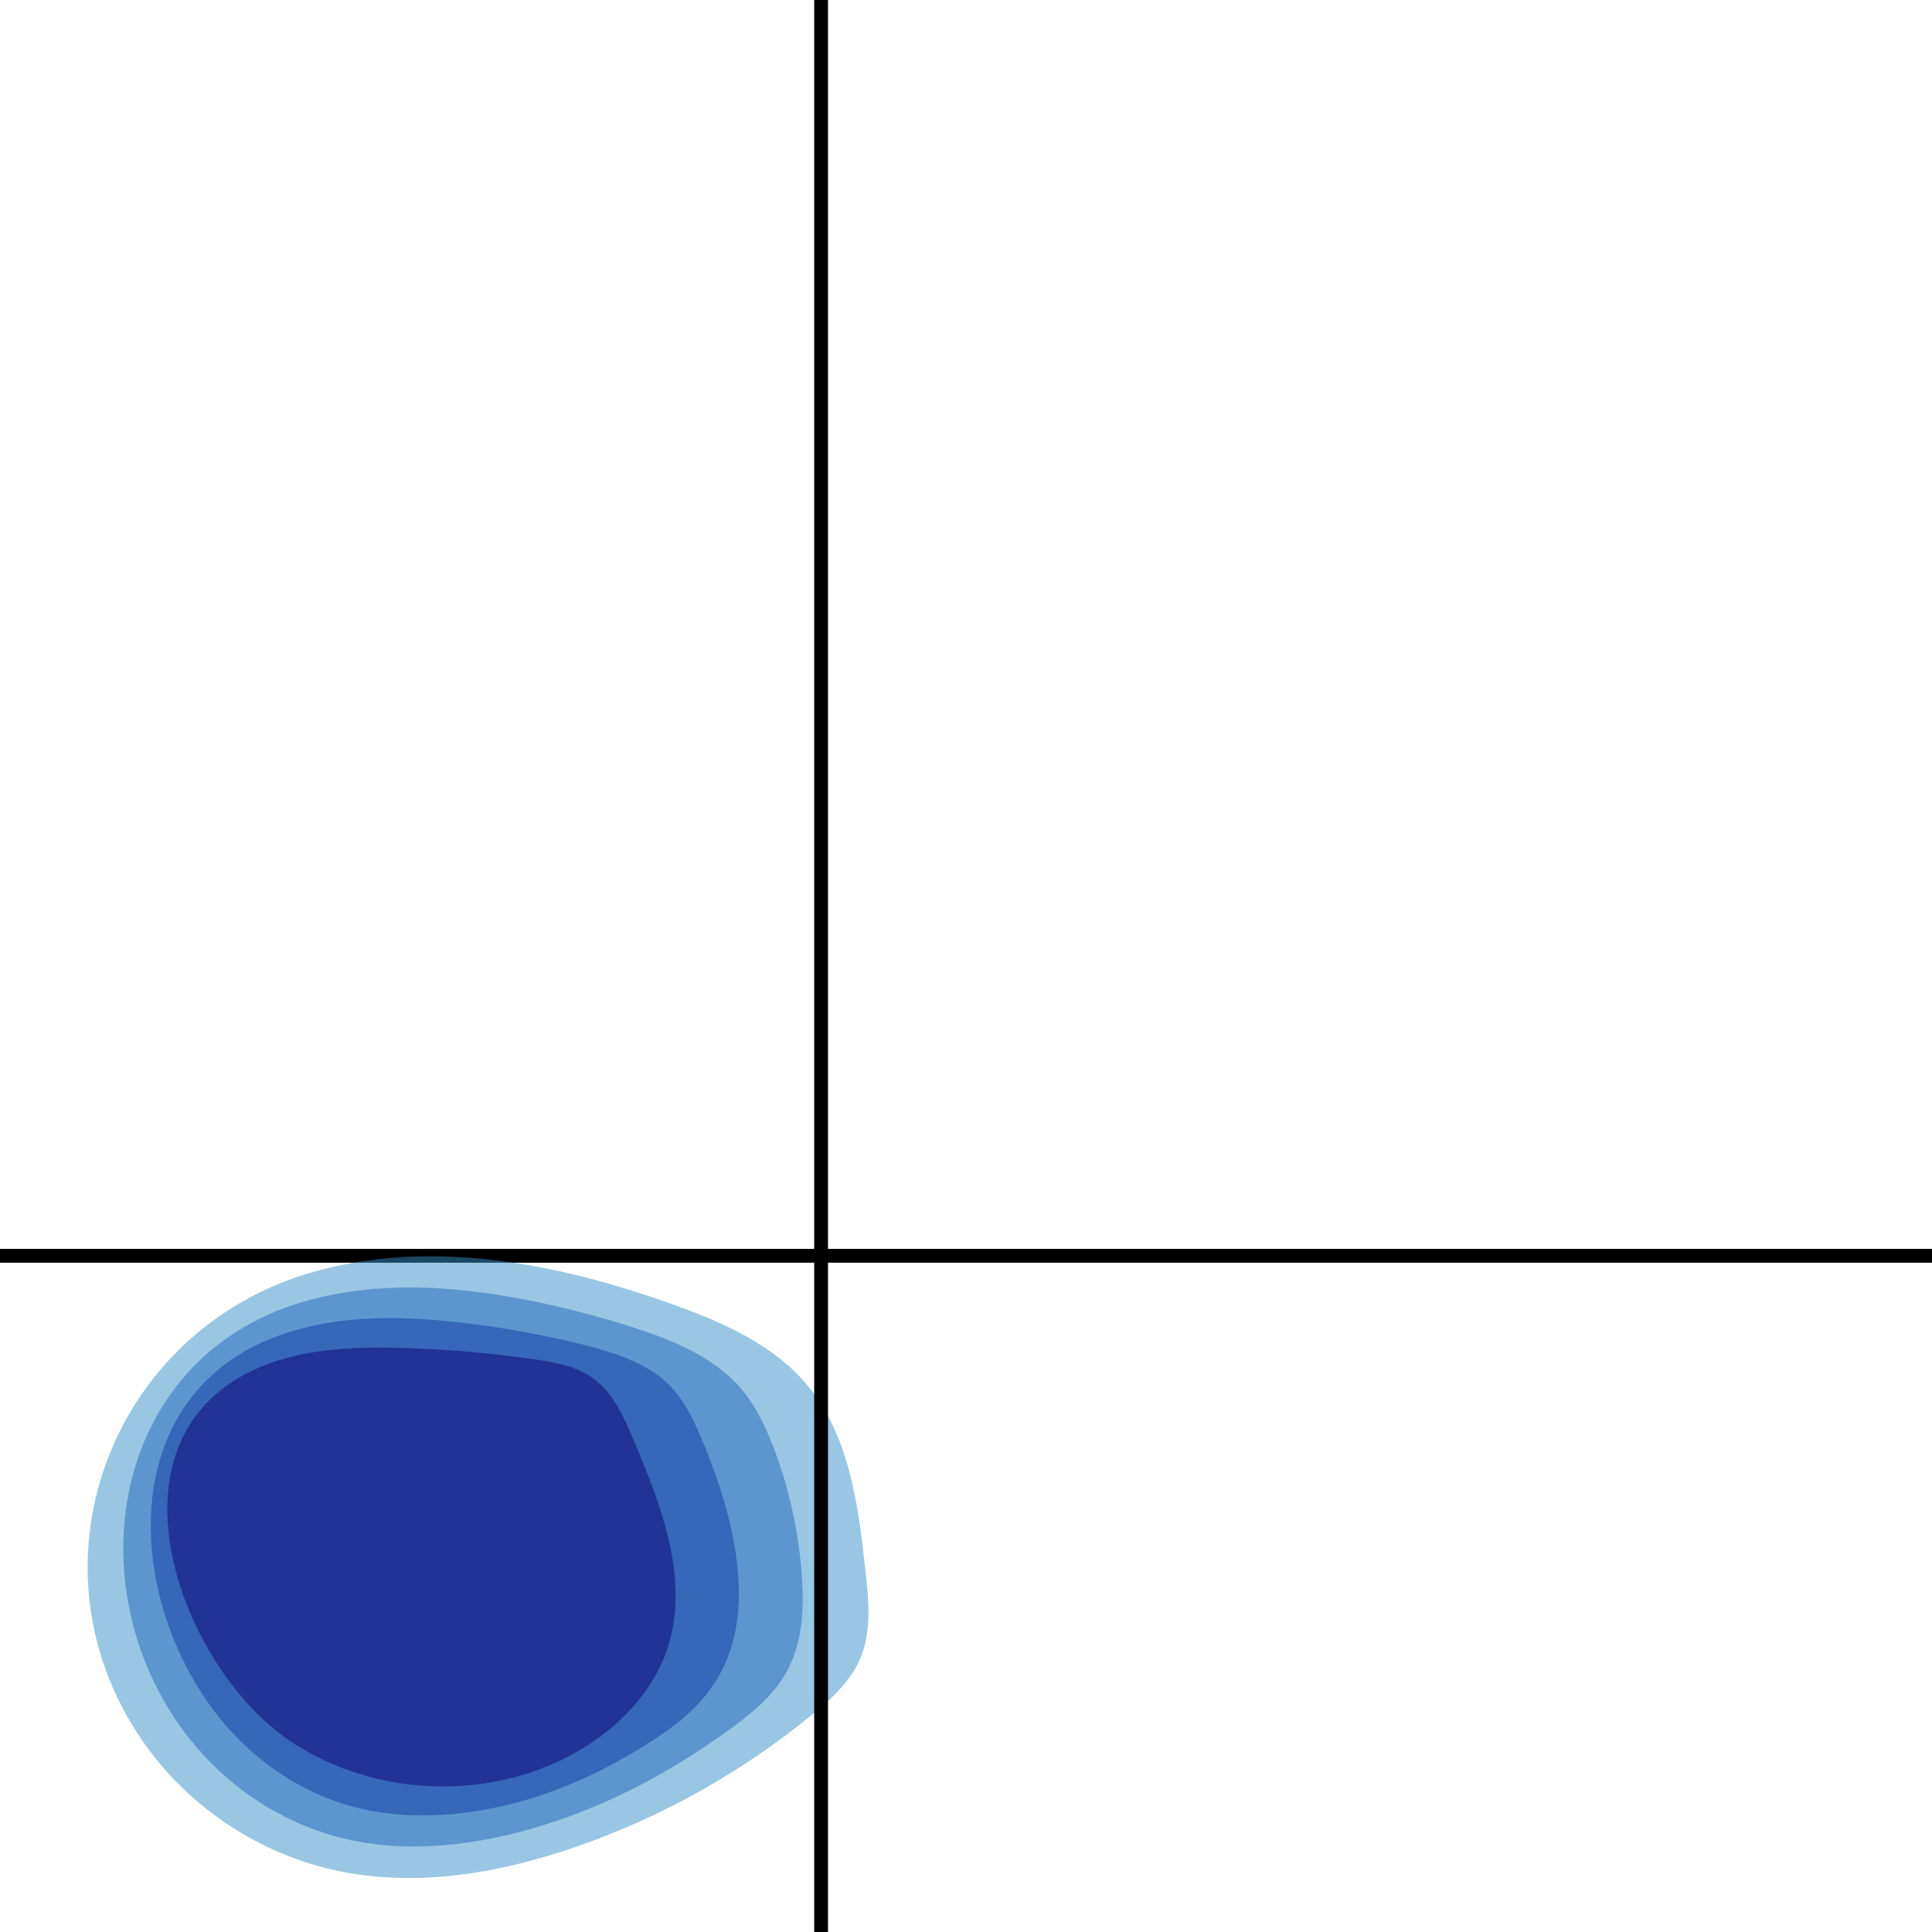
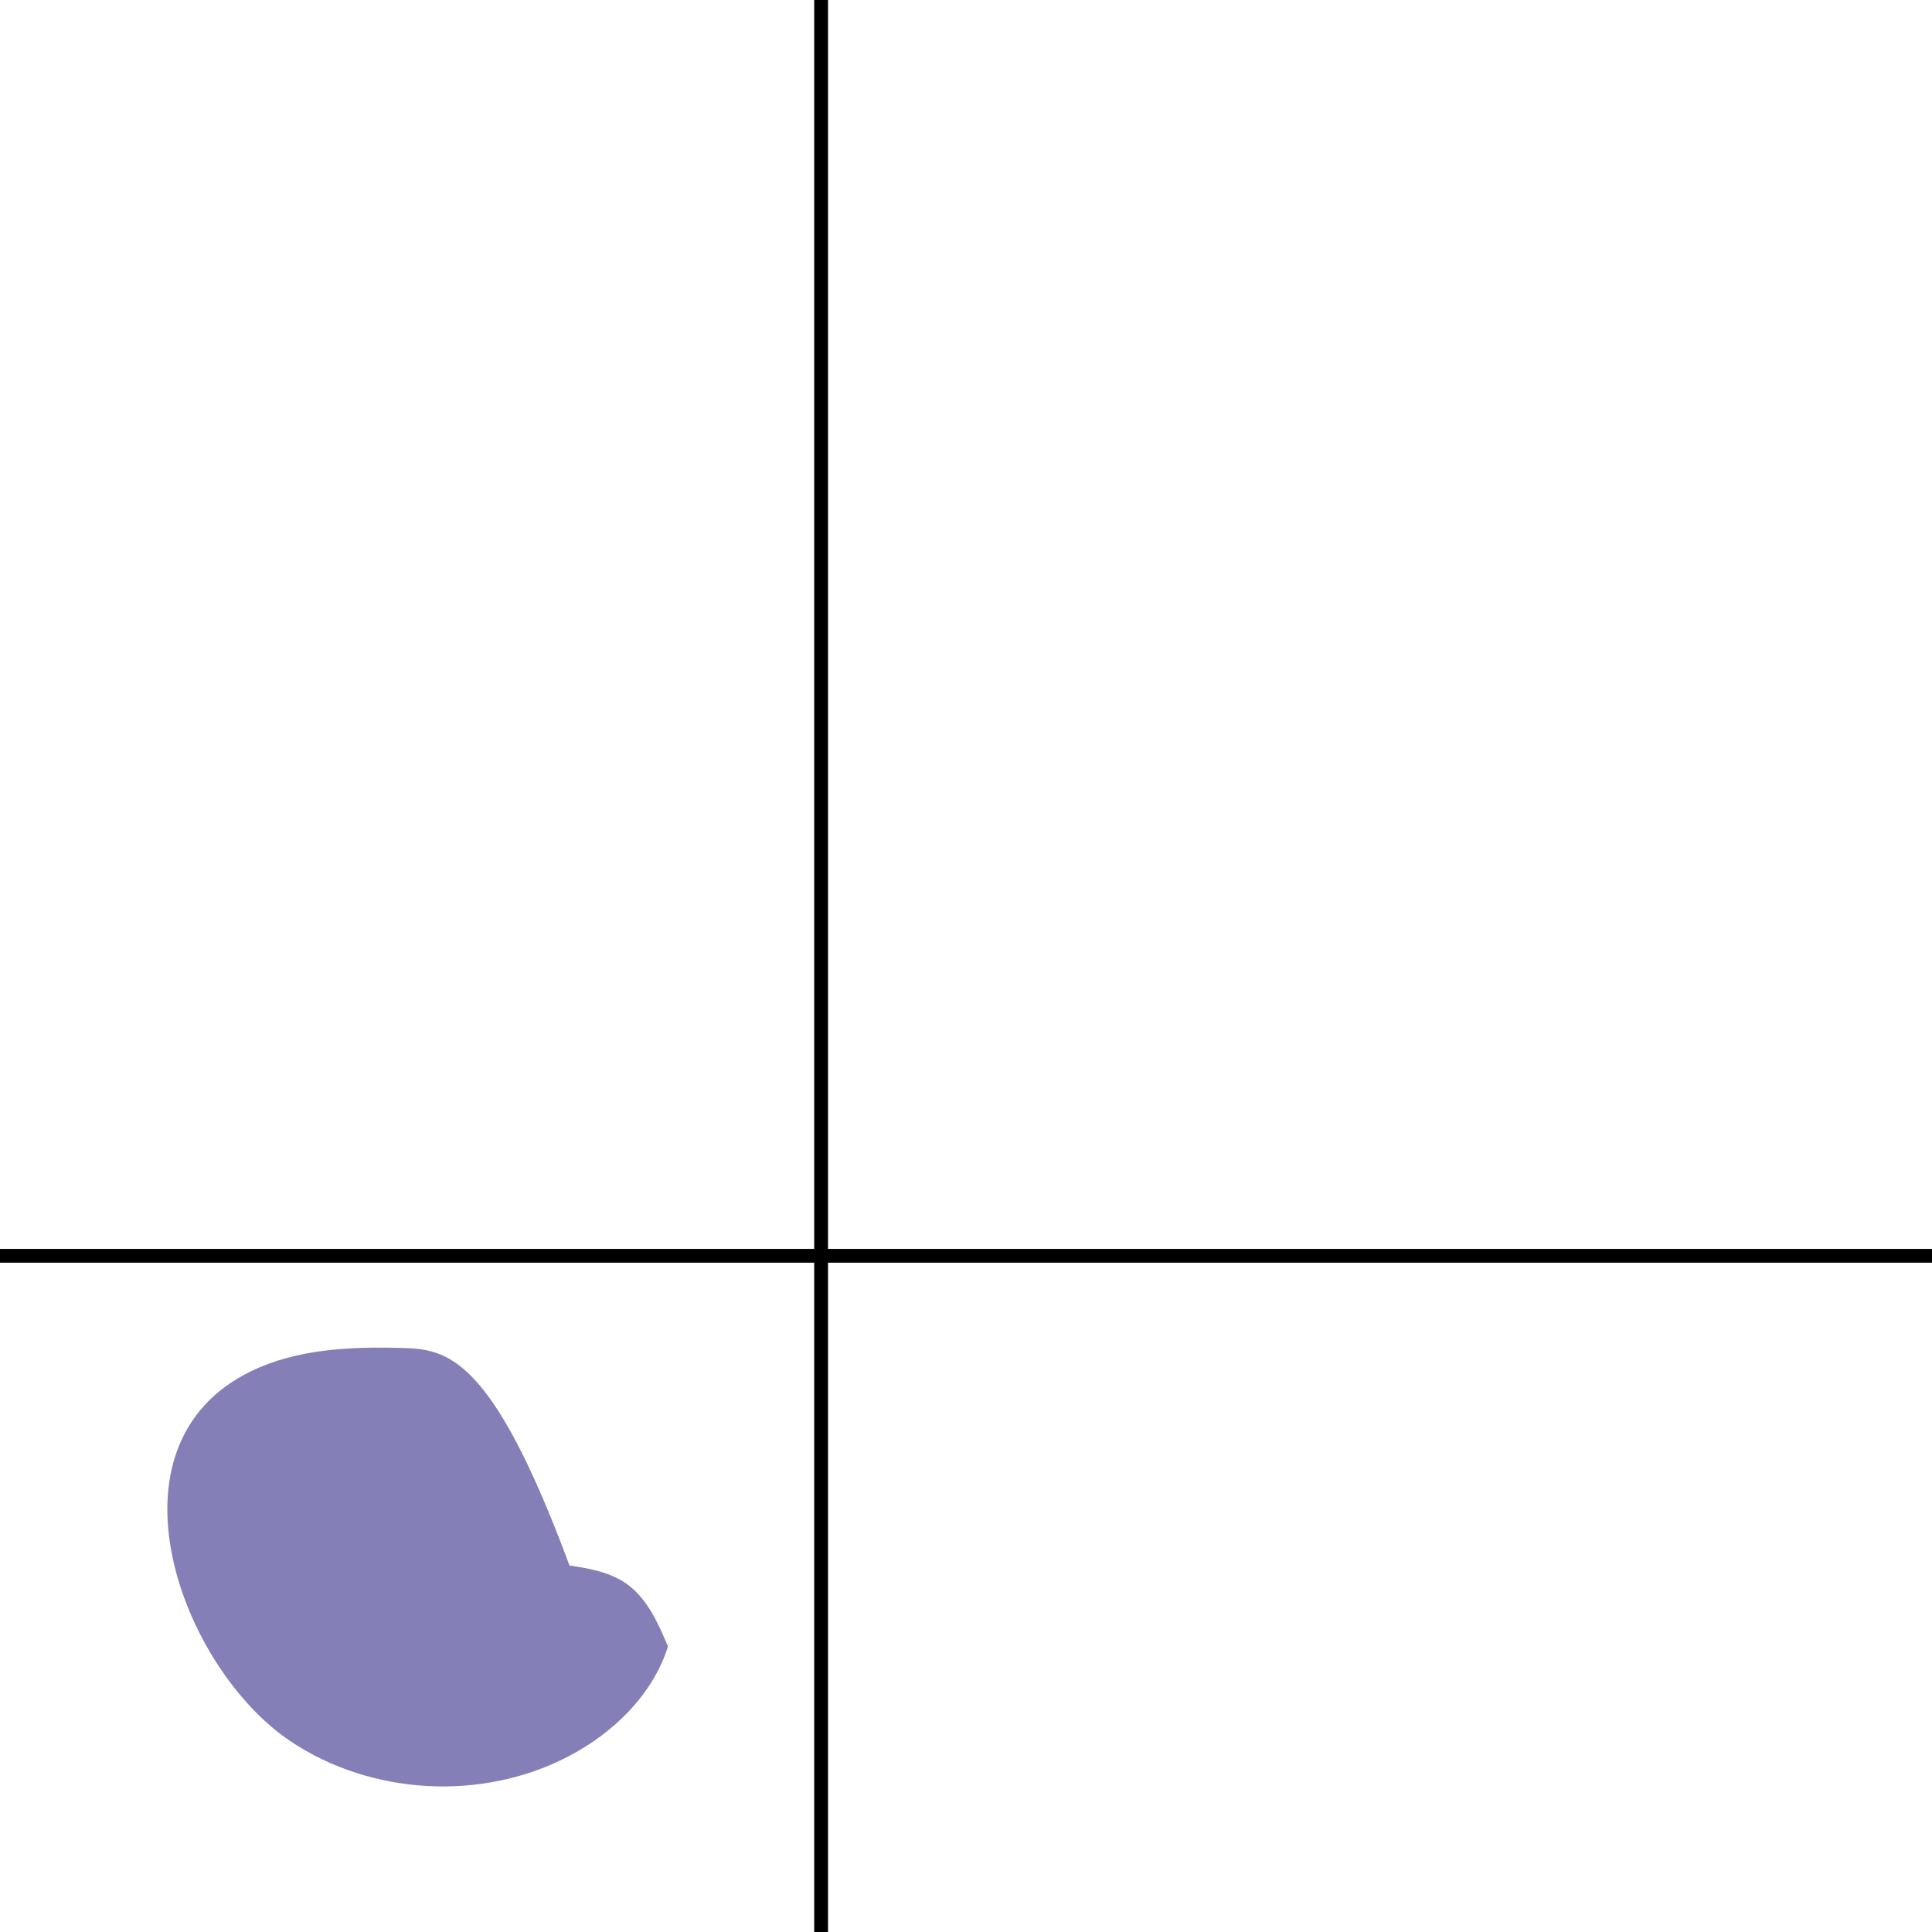
<svg xmlns="http://www.w3.org/2000/svg" version="1.1" id="Layer_1" x="0px" y="0px" viewBox="0 0 400 400" style="enable-background:new 0 0 400 400;" xml:space="preserve">
  <line style="fill:none;stroke:#000000;stroke-width:2.854;stroke-miterlimit:10;" x1="0" y1="260" x2="400" y2="260" />
  <g>
-     <path style="opacity:0.5;fill:#3490C8;" d="M72.526,261.558c-2.431,0.444-4.848,0.994-7.248,1.66   c-42.959,11.924-61.363,62.202-34.746,98.655c9.421,12.903,23.718,22.153,39.349,25.46c16.468,3.484,33.719,0.489,49.614-5.05   c17.728-6.178,34.35-15.518,48.846-27.448c3.859-3.176,7.679-6.682,9.682-11.262c2.464-5.633,1.847-12.073,1.185-18.186   c-1.481-13.669-3.325-28.221-12.18-38.739c-6.932-8.233-17.218-12.787-27.34-16.446C118.217,262.442,94.807,257.492,72.526,261.558   z" />
-     <path style="opacity:0.5;fill:#2367BD;" d="M60.839,270.115c-39.221,12.952-45.382,61.644-20.432,91.306   c8.125,9.66,19.463,16.762,31.893,19.48c13.097,2.864,26.811,1.05,39.587-2.827c14.25-4.324,27.518-11.482,39.551-20.294   c4.307-3.154,8.596-6.672,11.224-11.286c1.9-3.333,2.896-7,3.3-10.824c0.294-2.723,0.278-5.477,0.13-8.202   c-0.548-9.973-2.846-20.314-6.654-29.588c-1.754-4.273-3.956-8.411-7.206-11.696c-3.901-3.944-8.72-6.635-13.854-8.739   c-3.667-1.5-7.487-2.743-11.29-3.865c-7.976-2.352-16.181-4.303-24.463-5.565c-0.111-0.017-0.222-0.034-0.333-0.051   c-11.716-1.763-23.671-2.115-35.099,0.416C65.054,268.855,62.933,269.423,60.839,270.115z" />
-     <path style="opacity:0.5;fill:#1039A2;" d="M56.401,277.011c-35.456,14.085-29.677,61.233-6.119,83.956   c6.721,6.483,15.208,11.37,24.437,13.501c9.725,2.245,19.902,1.611,29.559-0.604c10.771-2.47,20.916-7.17,30.255-13.139   c4.809-3.074,9.512-6.663,12.767-11.311c2.356-3.363,3.961-7.113,4.831-11.132c0.631-2.887,0.865-5.812,0.844-8.733   c-0.084-10.605-3.499-21.533-7.641-31.484c-1.899-4.562-4.151-9.146-7.898-12.345c-3.679-3.141-8.198-4.907-12.829-6.261   c-3.321-0.967-6.723-1.779-10.119-2.5c-7.123-1.513-14.373-2.699-21.667-3.414c-0.097-0.01-0.195-0.019-0.292-0.029   c-10.278-0.994-20.809-1.004-30.671,1.688C60.014,275.709,58.19,276.301,56.401,277.011z" />
-     <path style="opacity:0.5;fill:#0D0073;" d="M83.018,279.076c-0.084-0.002-0.168-0.004-0.252-0.007   c-10.494-0.268-21.363,0.251-30.805,4.838c-31.625,15.366-14.486,61.437,8.194,76.607c16.734,11.193,39.614,12.45,57.473,3.157   c9.333-4.857,17.489-12.747,20.672-22.775c4.458-14.042-1.352-29.067-7.07-42.645c-2.044-4.852-4.288-9.96-8.591-12.994   c-3.41-2.404-7.676-3.179-11.804-3.784C101.622,280.126,92.328,279.324,83.018,279.076z" />
+     <path style="opacity:0.5;fill:#0D0073;" d="M83.018,279.076c-0.084-0.002-0.168-0.004-0.252-0.007   c-10.494-0.268-21.363,0.251-30.805,4.838c-31.625,15.366-14.486,61.437,8.194,76.607c16.734,11.193,39.614,12.45,57.473,3.157   c9.333-4.857,17.489-12.747,20.672-22.775c-2.044-4.852-4.288-9.96-8.591-12.994   c-3.41-2.404-7.676-3.179-11.804-3.784C101.622,280.126,92.328,279.324,83.018,279.076z" />
  </g>
  <line style="fill:none;stroke:#000000;stroke-width:2.857;stroke-miterlimit:10;" x1="170" y1="0" x2="170" y2="400" />
</svg>